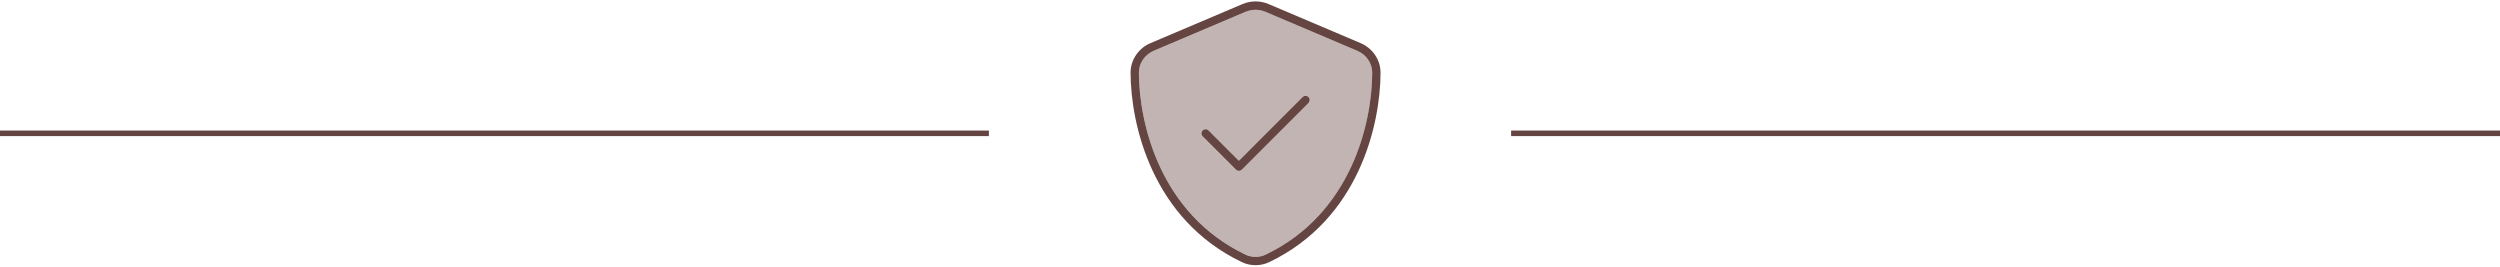
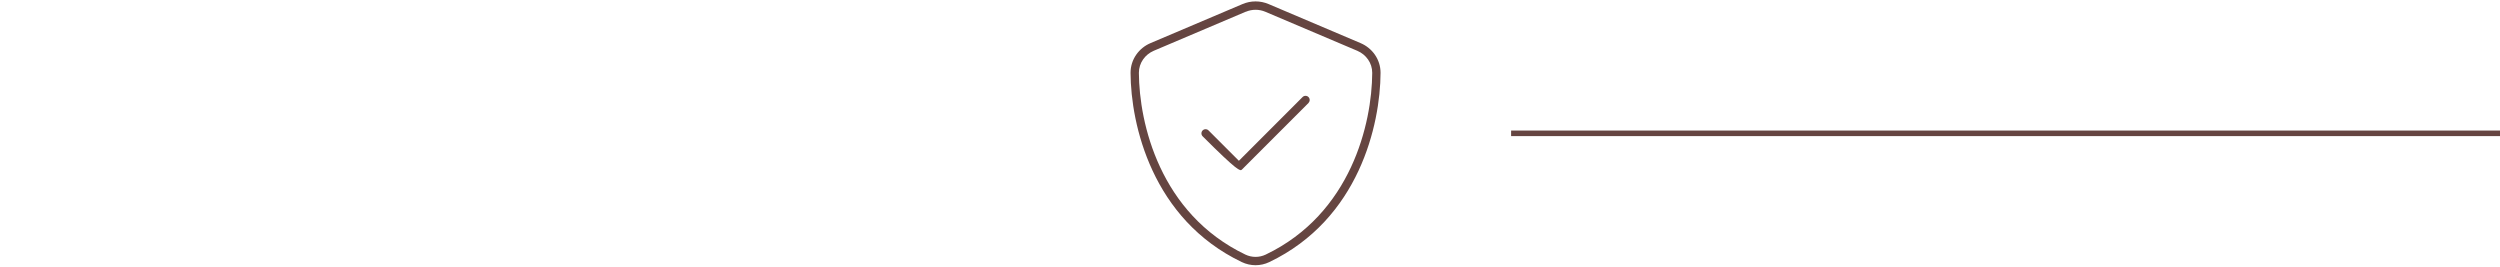
<svg xmlns="http://www.w3.org/2000/svg" width="450" height="48" viewBox="0 0 450 48" fill="none">
-   <path d="M178 24L-6.91414e-06 24" stroke="#654541" />
  <path d="M450 24L272 24" stroke="#654541" />
-   <path opacity="0.4" d="M205 13.116C205.047 22.172 208.778 38.447 224.181 45.816C225.334 46.369 226.684 46.369 227.838 45.816C243.231 38.447 246.963 22.172 247.009 13.116C247.019 11.325 245.894 9.806 244.338 9.141L227.772 2.109C226.647 1.631 225.381 1.631 224.256 2.109L207.672 9.141C206.116 9.806 204.991 11.316 205 13.116ZM216.466 23.466C216.756 23.175 217.234 23.175 217.525 23.466L223 28.941L234.466 17.466C234.756 17.175 235.234 17.175 235.525 17.466C235.816 17.756 235.816 18.234 235.525 18.525L223.525 30.525C223.234 30.816 222.756 30.816 222.466 30.525L216.466 24.525C216.175 24.234 216.175 23.756 216.466 23.466Z" fill="#654541" />
-   <path d="M224.247 2.119C225.372 1.641 226.638 1.641 227.763 2.119L244.328 9.15C245.884 9.816 247.009 11.325 247 13.125C246.953 22.181 243.222 38.456 227.828 45.825C226.675 46.378 225.325 46.378 224.172 45.825C208.778 38.447 205.047 22.172 205 13.116C204.991 11.325 206.116 9.806 207.672 9.141L224.238 2.109L224.247 2.119ZM228.344 0.731C226.844 0.094 225.156 0.094 223.656 0.731L207.091 7.762C205.028 8.634 203.491 10.669 203.5 13.125C203.547 22.425 207.372 39.441 223.525 47.175C225.091 47.925 226.909 47.925 228.475 47.175C244.638 39.441 248.453 22.425 248.5 13.125C248.509 10.669 246.972 8.634 244.909 7.762L228.344 0.731ZM235.525 18.525C235.816 18.234 235.816 17.756 235.525 17.466C235.234 17.175 234.756 17.175 234.466 17.466L223 28.941L217.534 23.475C217.244 23.184 216.766 23.184 216.475 23.475C216.184 23.766 216.184 24.244 216.475 24.534L222.475 30.534C222.766 30.825 223.244 30.825 223.534 30.534L235.534 18.534L235.525 18.525Z" fill="#654541" />
+   <path d="M224.247 2.119C225.372 1.641 226.638 1.641 227.763 2.119L244.328 9.15C245.884 9.816 247.009 11.325 247 13.125C246.953 22.181 243.222 38.456 227.828 45.825C226.675 46.378 225.325 46.378 224.172 45.825C208.778 38.447 205.047 22.172 205 13.116C204.991 11.325 206.116 9.806 207.672 9.141L224.238 2.109L224.247 2.119ZM228.344 0.731C226.844 0.094 225.156 0.094 223.656 0.731L207.091 7.762C205.028 8.634 203.491 10.669 203.5 13.125C203.547 22.425 207.372 39.441 223.525 47.175C225.091 47.925 226.909 47.925 228.475 47.175C244.638 39.441 248.453 22.425 248.5 13.125C248.509 10.669 246.972 8.634 244.909 7.762L228.344 0.731ZM235.525 18.525C235.816 18.234 235.816 17.756 235.525 17.466C235.234 17.175 234.756 17.175 234.466 17.466L223 28.941L217.534 23.475C217.244 23.184 216.766 23.184 216.475 23.475C216.184 23.766 216.184 24.244 216.475 24.534C222.766 30.825 223.244 30.825 223.534 30.534L235.534 18.534L235.525 18.525Z" fill="#654541" />
</svg>